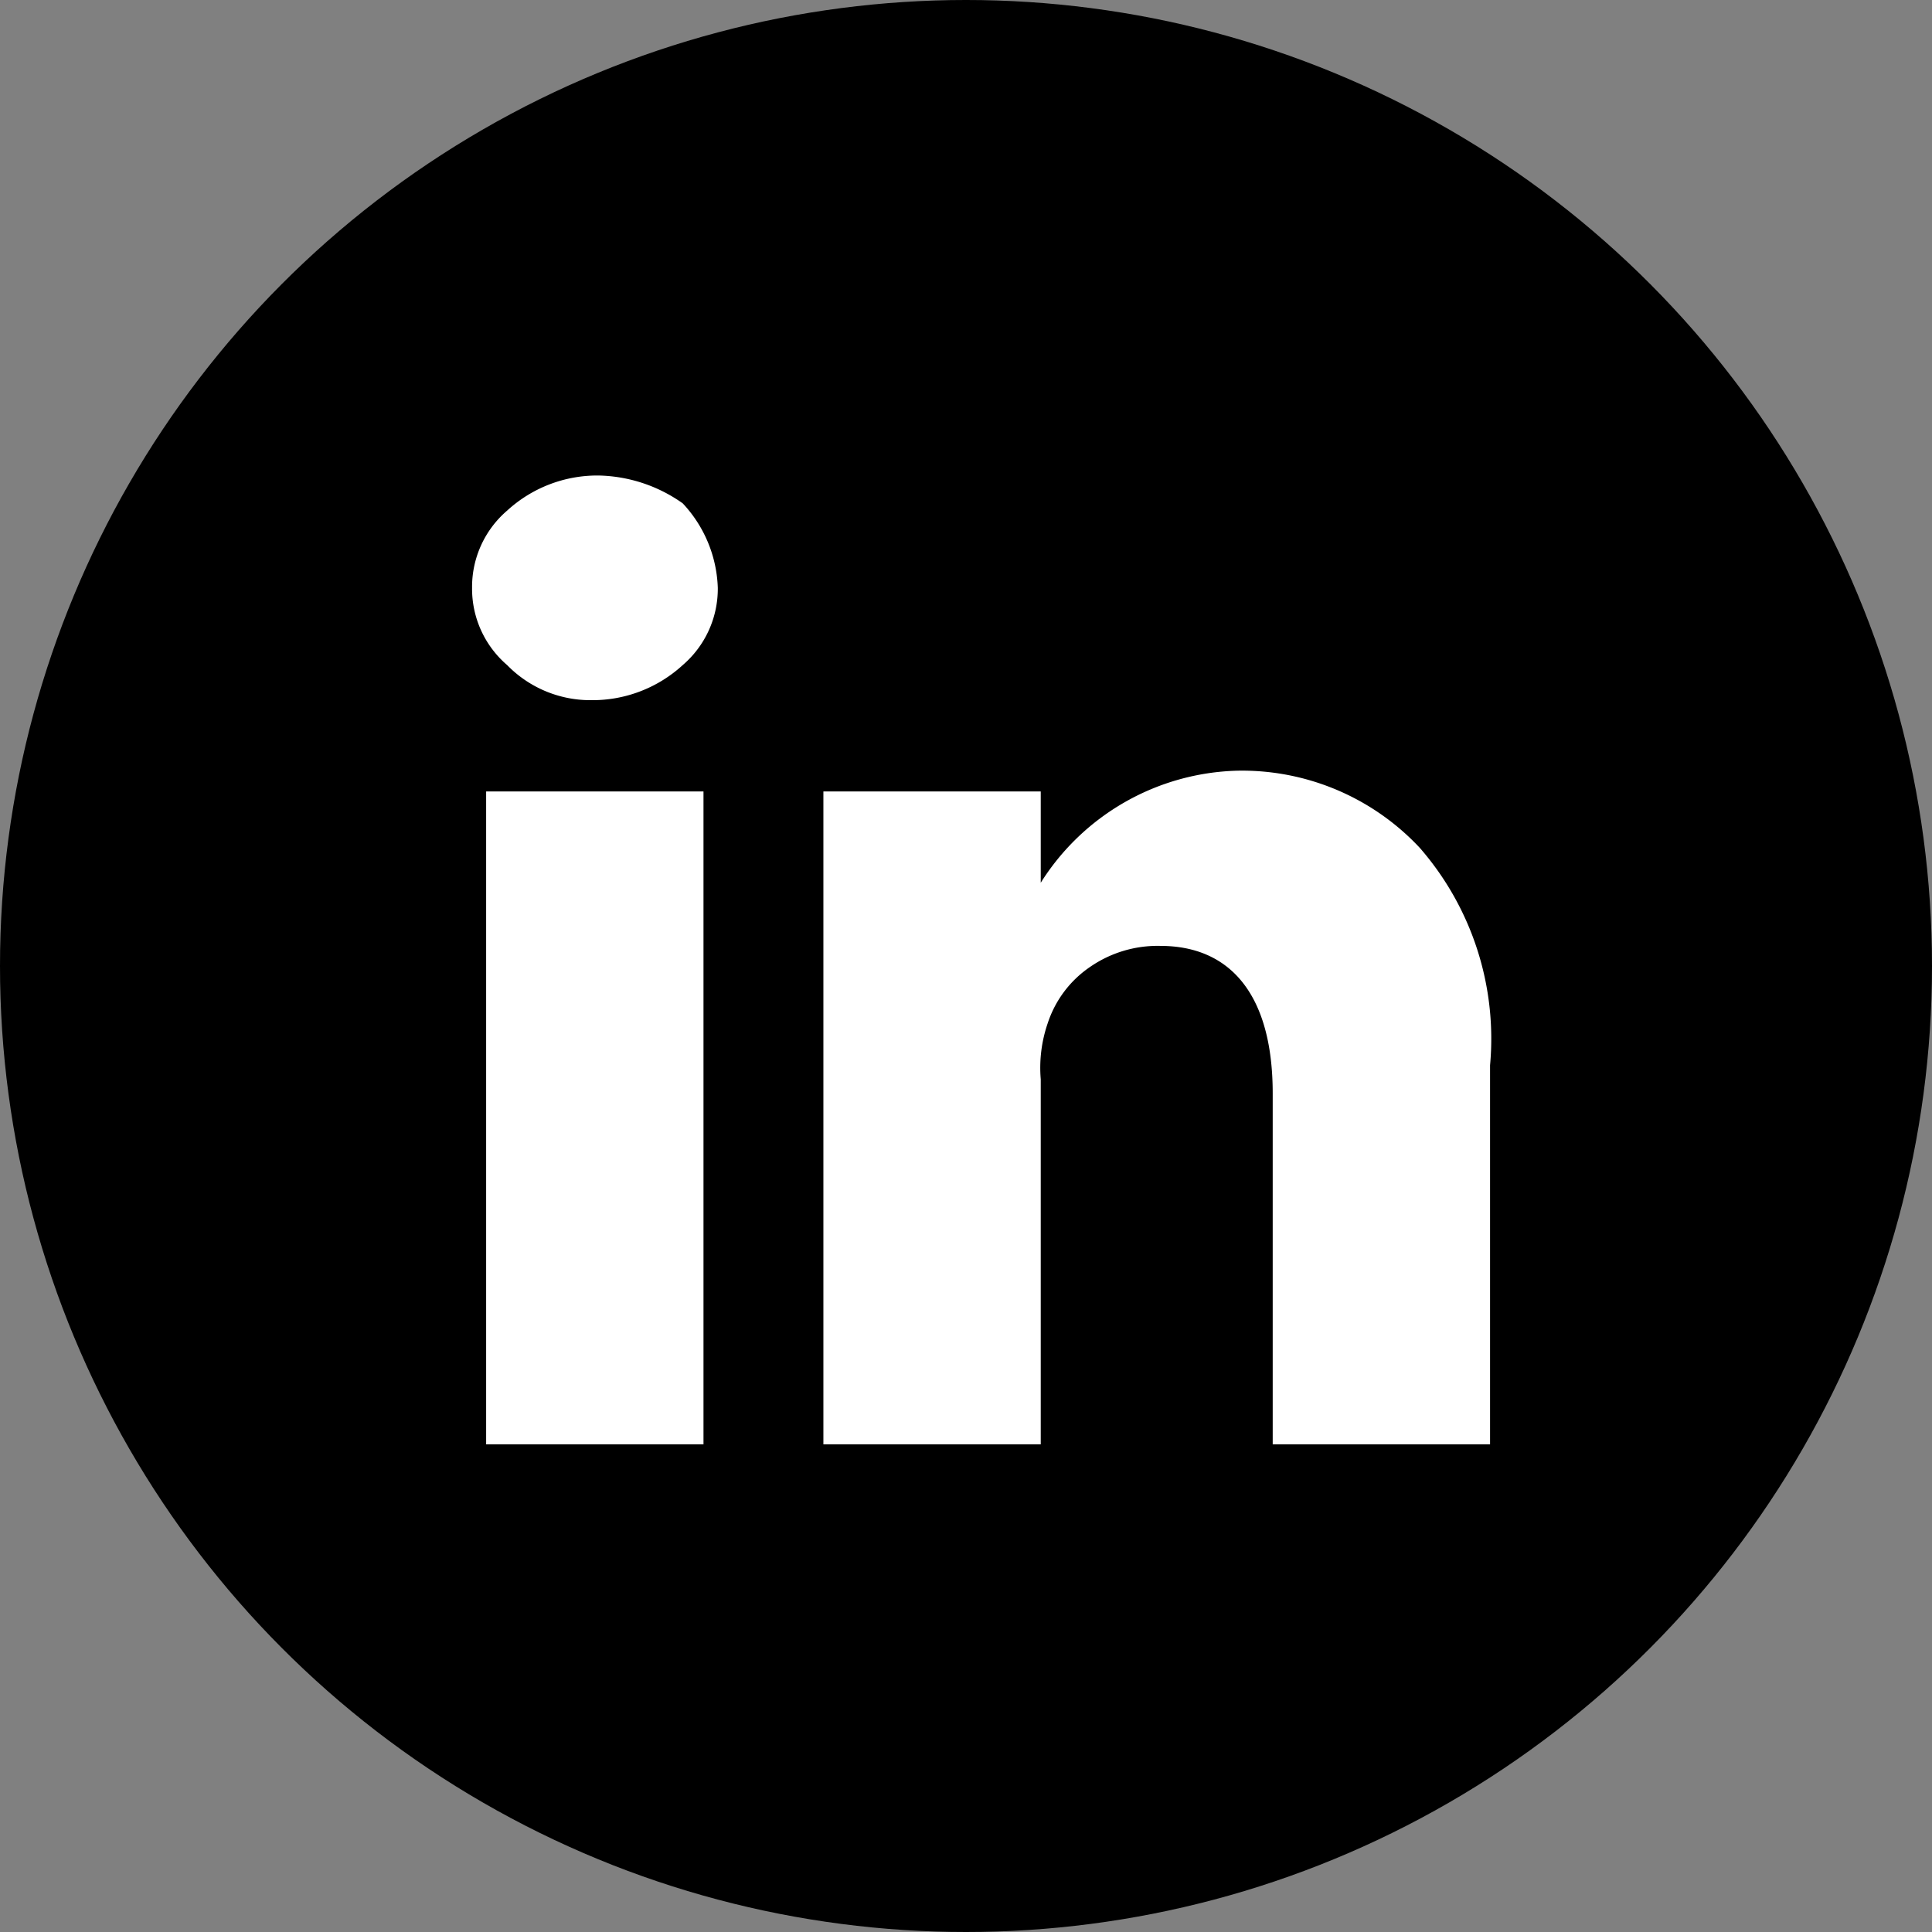
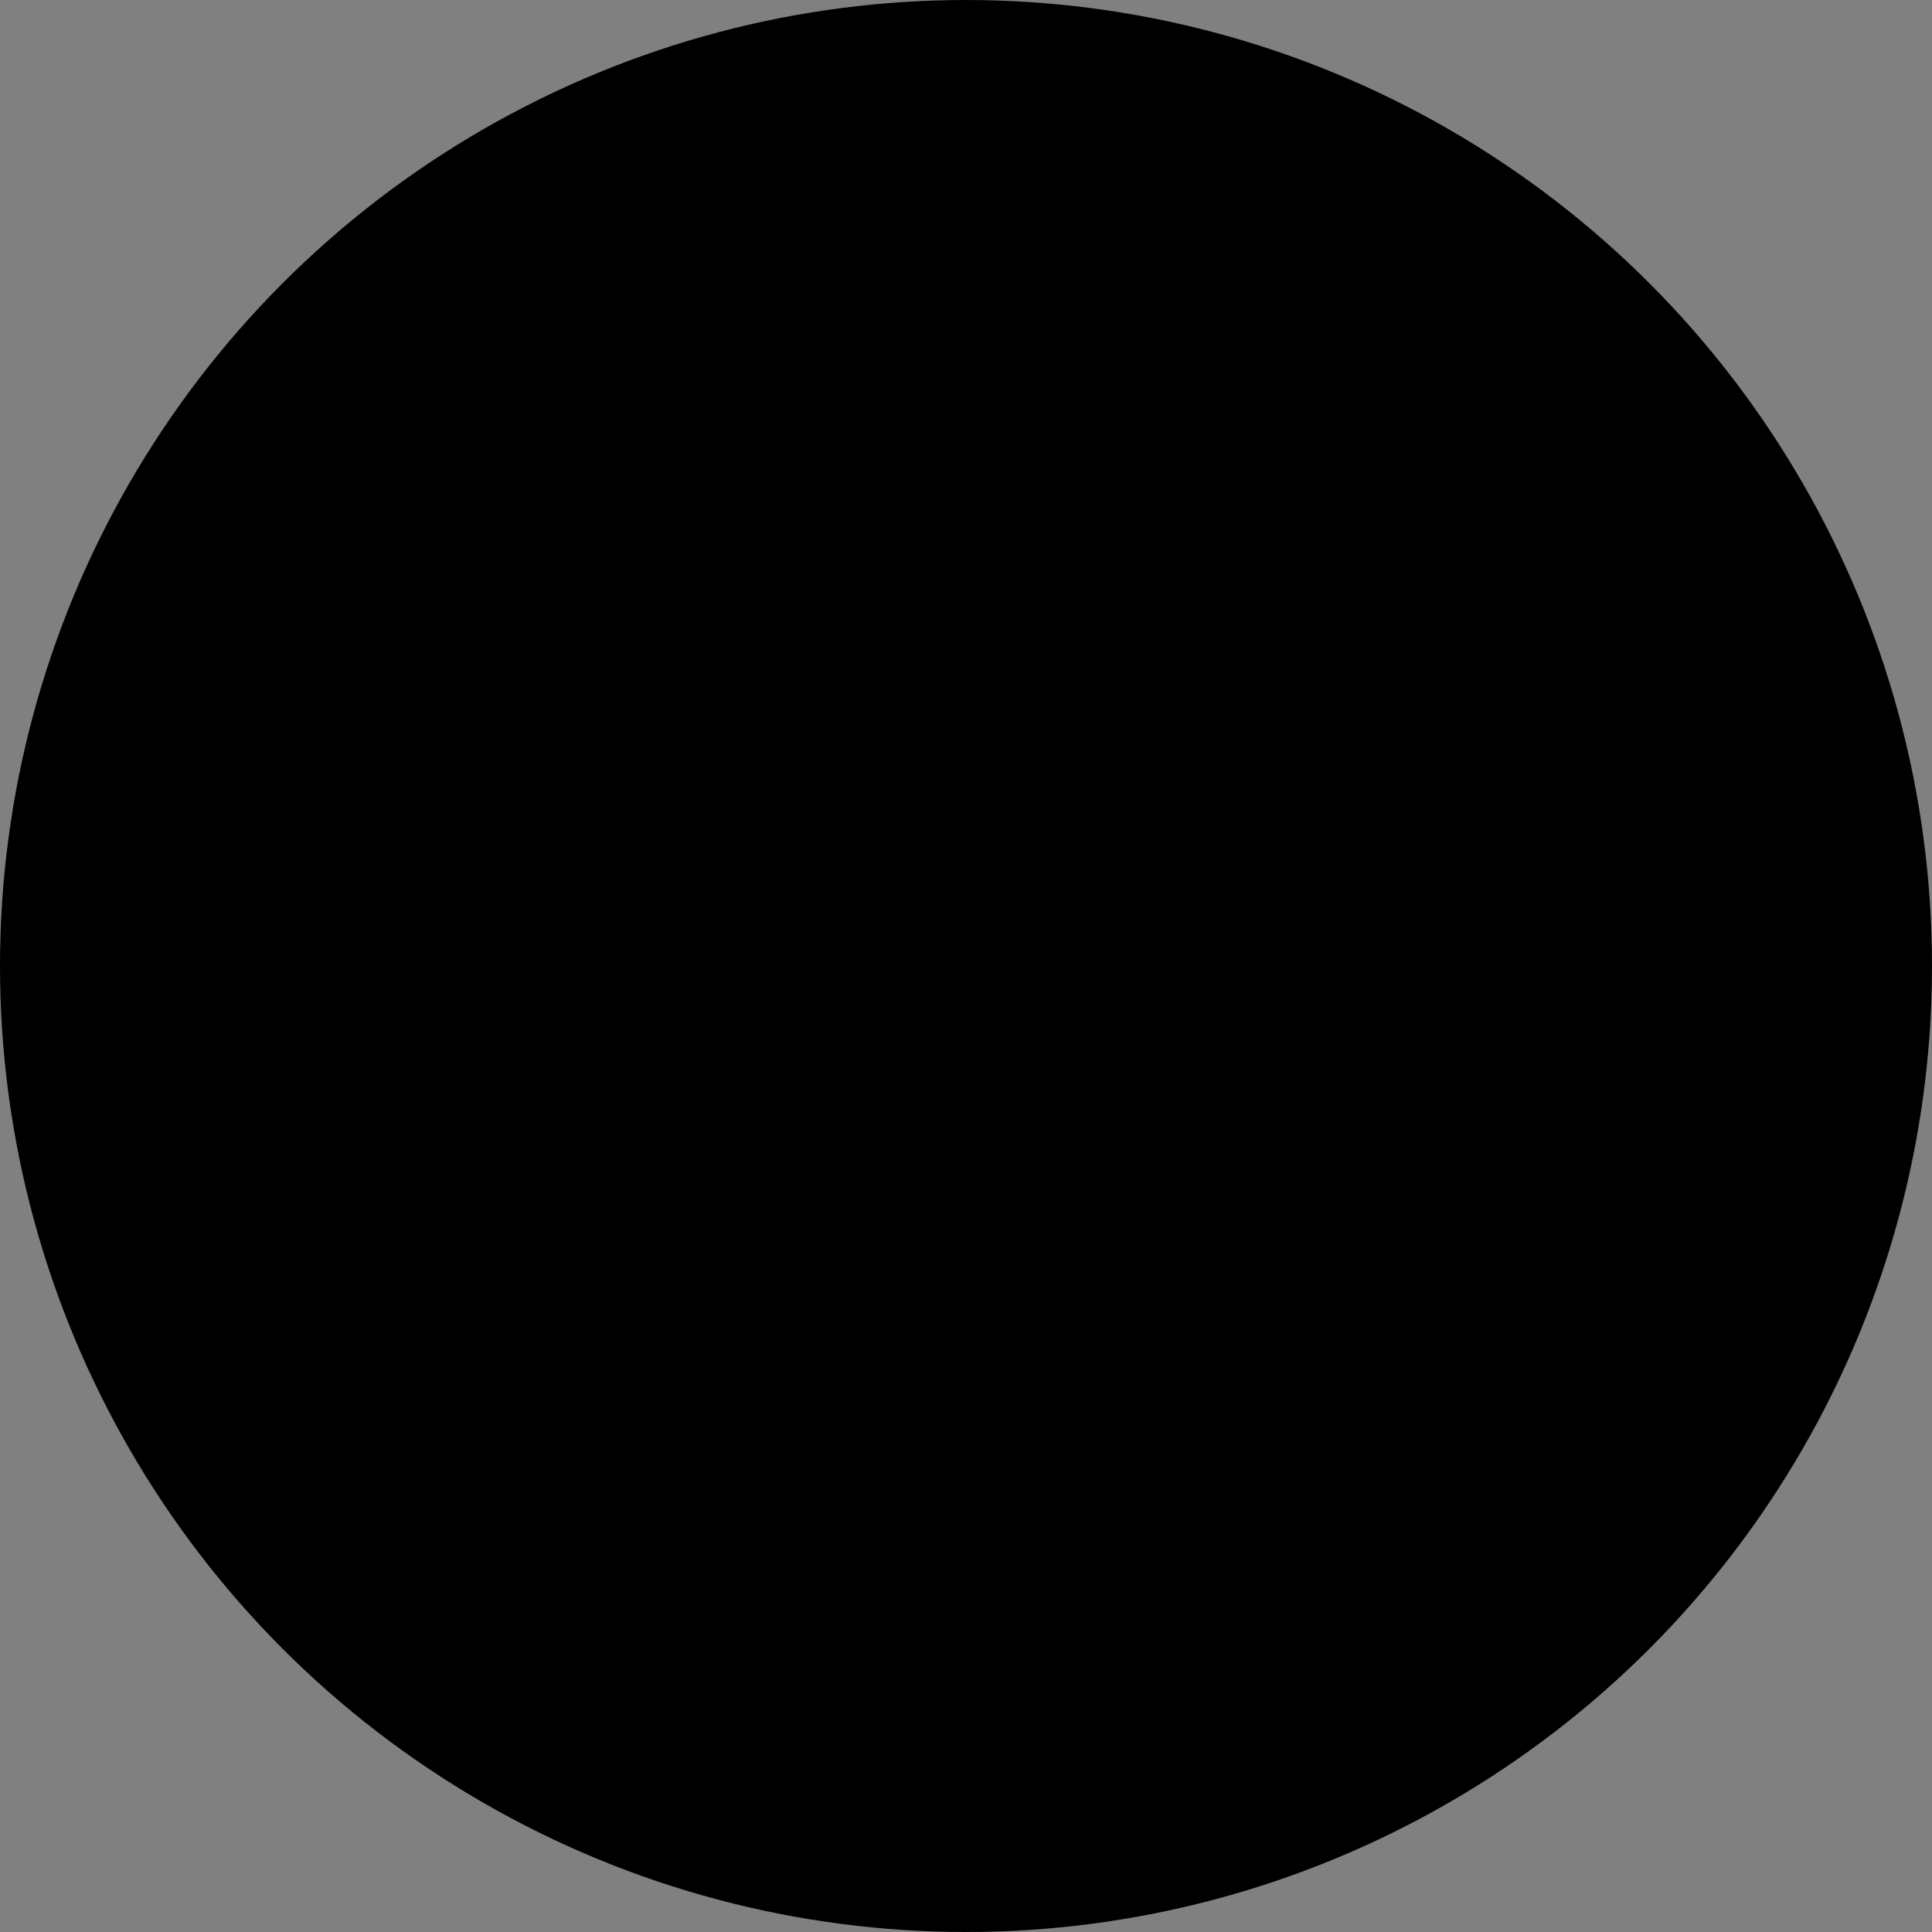
<svg xmlns="http://www.w3.org/2000/svg" viewBox="0 0 32 32">
  <rect x="0" y="0" width="32" height="32" fill="#808080" stroke="none" />
  <circle cx="16" cy="16" r="16" />
-   <path d="m9.419 6.745v-1.512h-3.6v10.814h3.6v-6.047a2.267 2.267 0 0 1 .116-.93 1.808 1.808 0 0 1 .7-.93 1.965 1.965 0 0 1 1.165-.349c1.163 0 1.861.814 1.861 2.442v5.814h3.6v-6.279a4.813 4.813 0 0 0 -1.163-3.6 4.031 4.031 0 0 0 -3.023-1.279 3.97 3.97 0 0 0 -3.256 1.856zm-5.349-4.884a2.145 2.145 0 0 0 -.581-1.4 2.493 2.493 0 0 0 -1.396-.461 2.211 2.211 0 0 0 -1.512.581 1.666 1.666 0 0 0 -.581 1.28 1.666 1.666 0 0 0 .581 1.279 1.926 1.926 0 0 0 1.4.581 2.211 2.211 0 0 0 1.508-.581 1.666 1.666 0 0 0 .581-1.279zm-3.837 14.186h3.6v-10.814h-3.6z" fill="#fff" fill-rule="evenodd" transform="translate(7.819 7.876)" />
</svg>